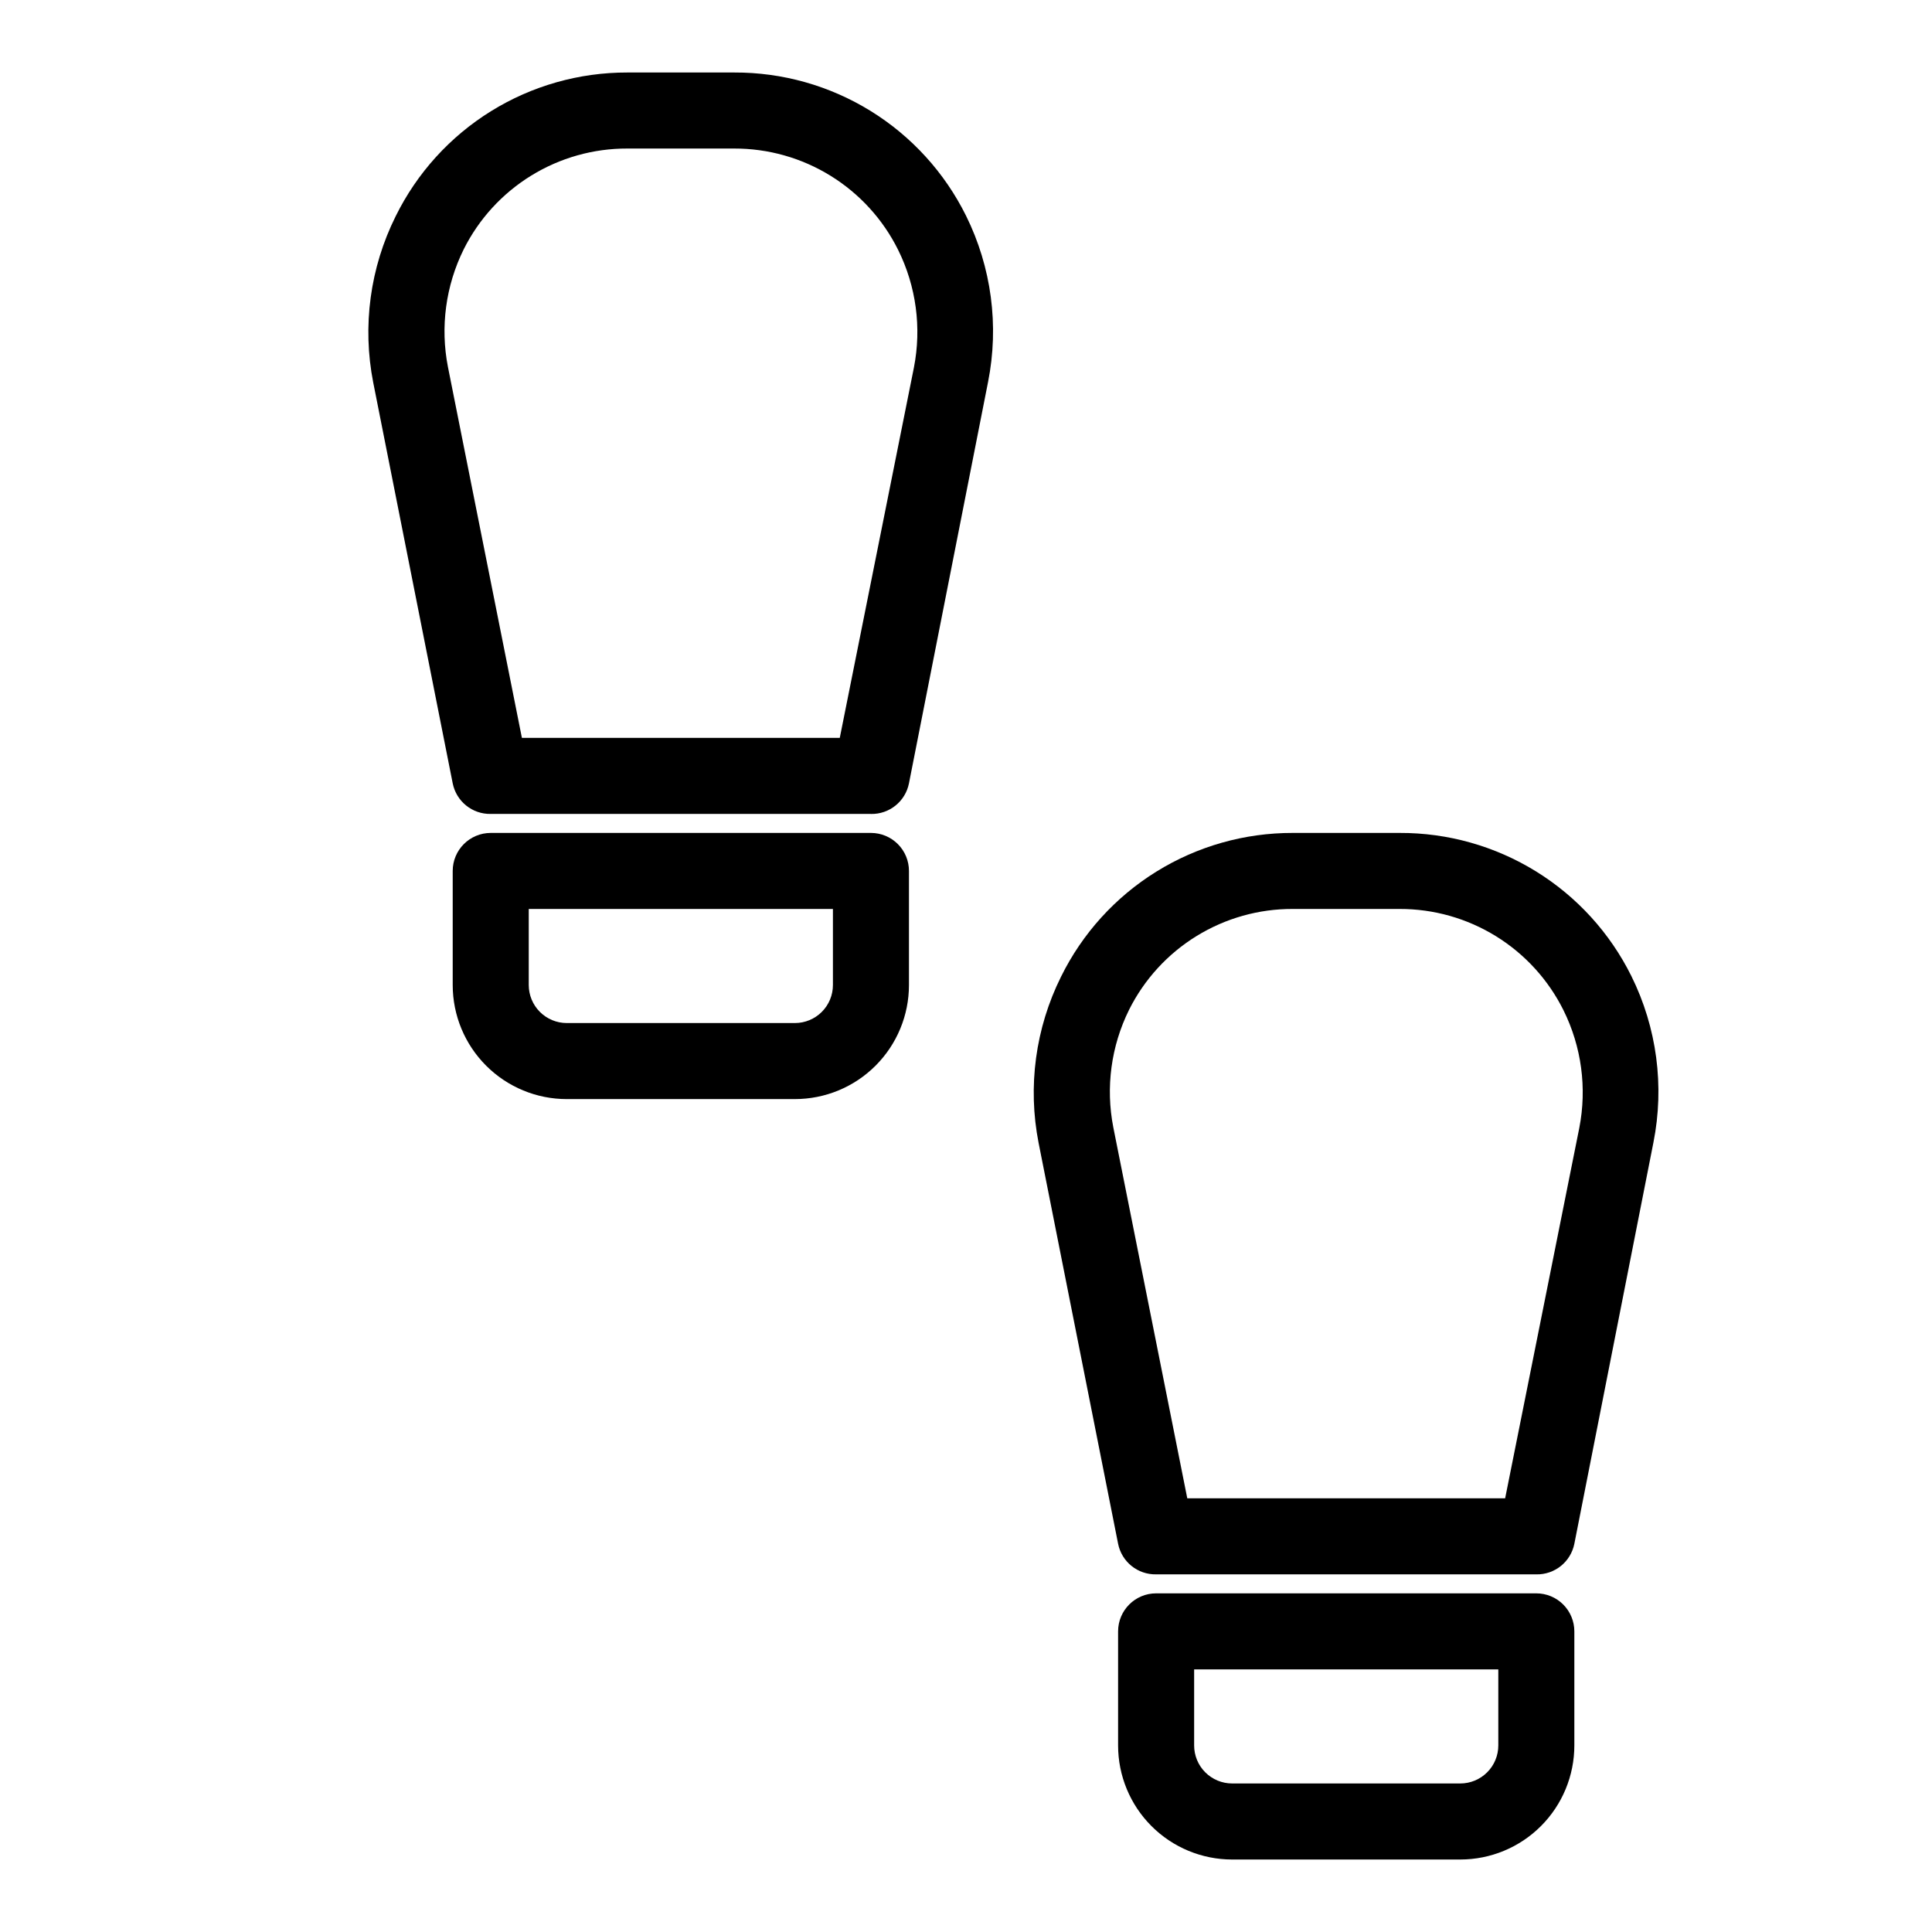
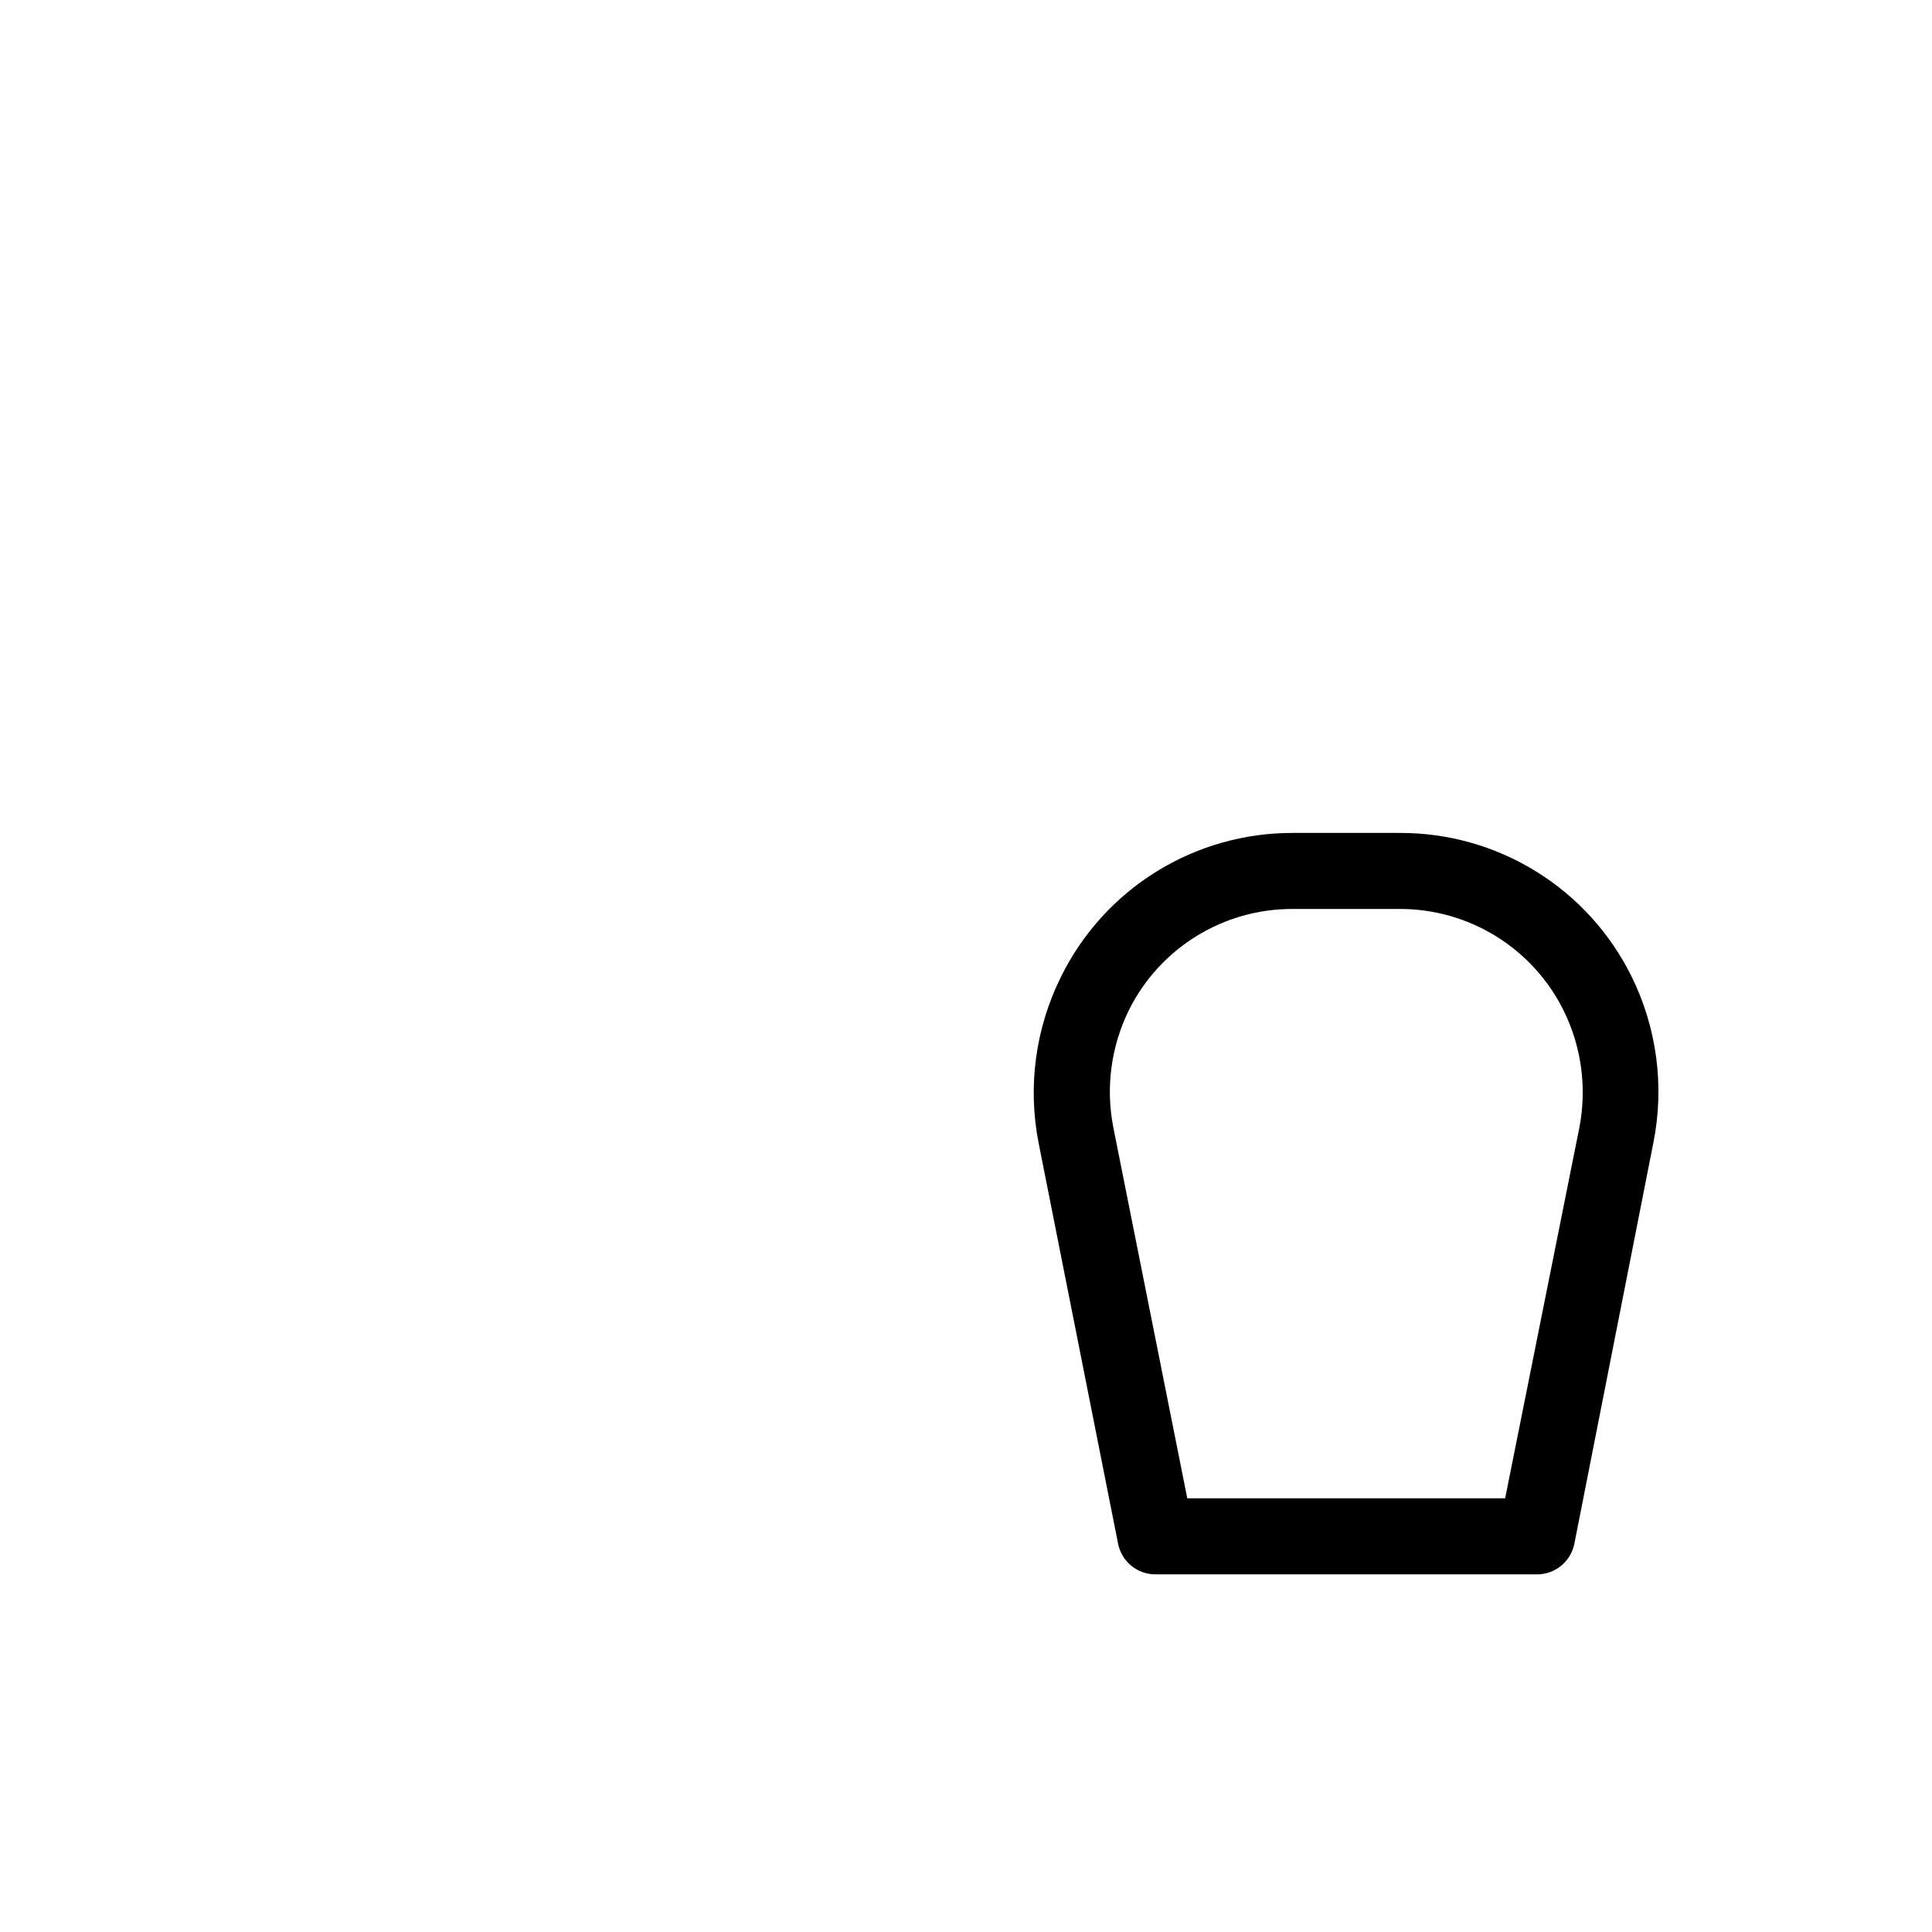
<svg xmlns="http://www.w3.org/2000/svg" fill="#000000" width="800px" height="800px" version="1.1" viewBox="144 144 512 512">
  <g>
-     <path d="m354.66 435.27h-60.457c-8.02 0-15.707-3.184-21.375-8.855-5.668-5.668-8.855-13.355-8.855-21.375v-30.227c0-5.566 4.512-10.078 10.078-10.078h100.76c2.672 0 5.234 1.062 7.125 2.953s2.949 4.453 2.949 7.125v30.23-0.004c0 8.02-3.184 15.707-8.852 21.375-5.668 5.672-13.359 8.855-21.375 8.855zm-70.535-50.383v20.152c0 2.672 1.062 5.238 2.953 7.125 1.891 1.891 4.453 2.953 7.125 2.953h60.457c2.672 0 5.234-1.062 7.125-2.953 1.891-1.887 2.949-4.453 2.949-7.125v-20.152z" />
-     <path d="m374.81 359.7h-100.76c-4.879 0.094-9.125-3.324-10.078-8.113l-21.059-106.2c-2.938-14.949-0.848-30.445 5.945-44.082 5.648-11.461 14.398-21.105 25.254-27.836 10.855-6.734 23.387-10.285 36.16-10.254h28.316c12.758-0.047 25.273 3.481 36.129 10.188 10.855 6.707 19.613 16.32 25.285 27.75 6.758 13.648 8.812 29.148 5.844 44.082l-20.961 106.36c-0.949 4.789-5.195 8.207-10.074 8.113zm-92.5-20.152h84.238l19.648-98.141v-0.004c2.07-10.57 0.602-21.531-4.184-31.184-4.012-8.082-10.207-14.879-17.883-19.625-7.672-4.746-16.523-7.25-25.543-7.231h-28.316c-9-0.031-17.828 2.453-25.492 7.172-7.664 4.719-13.859 11.48-17.887 19.531-4.781 9.652-6.25 20.613-4.18 31.188z" />
-     <path d="m530.99 636.79h-60.457c-8.016 0-15.707-3.184-21.375-8.855-5.668-5.668-8.852-13.355-8.852-21.375v-30.227c0-5.566 4.512-10.078 10.074-10.078h100.76c2.672 0 5.234 1.062 7.125 2.953s2.953 4.453 2.953 7.125v30.23-0.004c0 8.02-3.188 15.707-8.855 21.375-5.668 5.672-13.355 8.855-21.375 8.855zm-70.531-50.383v20.152c0 2.676 1.059 5.238 2.949 7.125 1.891 1.891 4.453 2.953 7.125 2.953h60.457c2.672 0 5.234-1.062 7.125-2.953 1.891-1.887 2.953-4.449 2.953-7.125v-20.152z" />
    <path d="m551.14 561.22h-100.76c-4.879 0.094-9.125-3.324-10.074-8.113l-21.062-106.2c-2.938-14.945-0.844-30.445 5.945-44.082 5.648-11.461 14.398-21.105 25.254-27.836 10.859-6.734 23.387-10.285 36.16-10.254h28.316c12.758-0.047 25.277 3.484 36.133 10.188 10.855 6.707 19.613 16.32 25.281 27.75 6.758 13.648 8.812 29.148 5.844 44.086l-20.957 106.35c-0.953 4.789-5.199 8.207-10.078 8.113zm-92.5-20.152h84.238l19.648-98.141v-0.004c2.07-10.57 0.602-21.531-4.18-31.184-4.016-8.082-10.211-14.879-17.883-19.625-7.676-4.746-16.523-7.25-25.547-7.231h-28.316c-8.996-0.031-17.828 2.453-25.492 7.172s-13.859 11.48-17.883 19.531c-4.785 9.652-6.254 20.613-4.184 31.188z" />
  </g>
</svg>